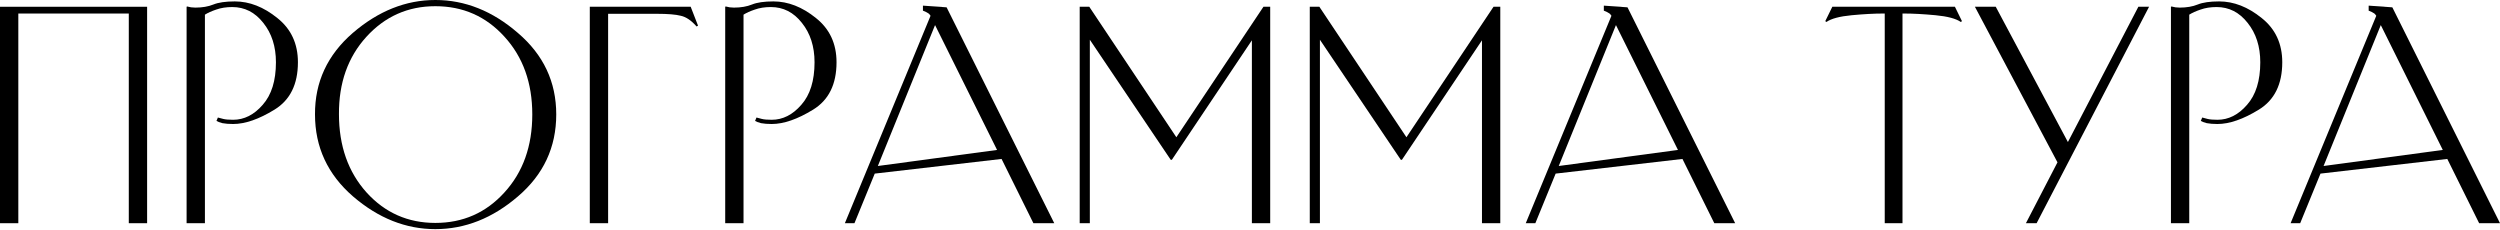
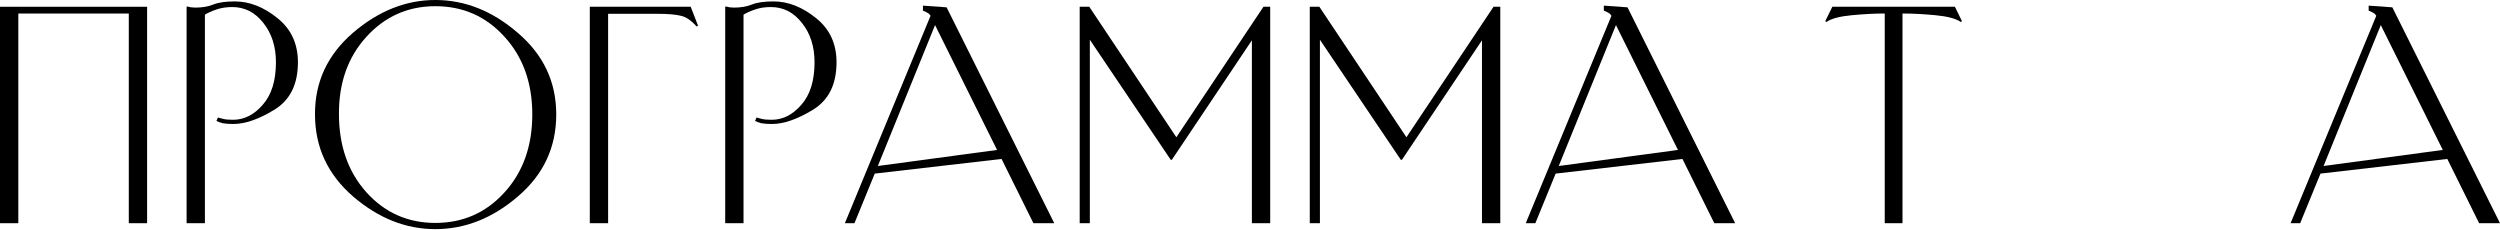
<svg xmlns="http://www.w3.org/2000/svg" width="2578" height="237" viewBox="0 0 2578 237" fill="none">
  <path d="M0 230.17V6.975H151.703V230.17H132.813V13.95H18.89V230.17H0Z" fill="black" />
  <path d="M211.311 230.17H192.421V6.975L193.002 6.684C194.552 7.072 195.909 7.362 197.071 7.556C198.427 7.75 199.88 7.847 201.43 7.847C208.599 7.847 214.799 6.781 220.03 4.65C225.261 2.519 232.624 1.453 242.117 1.453C257.229 1.453 271.857 7.169 286 18.6C300.144 29.837 307.216 45.046 307.216 64.227C307.216 86.895 299.175 103.17 283.094 113.051C267.013 122.932 252.773 127.872 240.373 127.872C236.111 127.872 232.43 127.582 229.33 127C226.424 126.225 224.389 125.45 223.227 124.675L224.68 121.188C226.036 121.575 227.877 122.06 230.202 122.641C232.527 123.222 235.917 123.513 240.373 123.513C251.804 123.513 261.976 118.379 270.888 108.11C279.994 97.842 284.547 83.214 284.547 64.227C284.547 47.952 280.188 34.39 271.47 23.54C262.945 12.69 252.289 7.265 239.501 7.265C233.302 7.265 227.78 8.137 222.936 9.881C218.286 11.431 214.411 13.175 211.311 15.112V230.17Z" fill="black" />
  <path d="M324.83 117.991C324.636 84.667 337.617 56.671 363.773 34.002C390.122 11.334 418.506 0 448.924 0C479.536 0 507.92 11.334 534.075 34.002C560.425 56.477 573.599 84.473 573.599 117.991C573.599 151.897 560.425 180.087 534.075 202.561C507.92 225.036 479.536 236.273 448.924 236.273C418.506 236.273 390.219 225.036 364.063 202.561C337.908 179.893 324.83 151.703 324.83 117.991ZM349.532 117.701C349.532 150.444 359.026 177.374 378.013 198.492C397 219.417 420.637 229.879 448.924 229.879C477.405 229.879 501.138 219.417 520.125 198.492C539.306 177.568 548.897 150.734 548.897 117.991C548.897 85.442 539.306 58.705 520.125 37.78C501.138 16.856 477.405 6.394 448.924 6.394C420.637 6.394 396.903 16.953 377.722 38.071C358.735 58.996 349.339 85.539 349.532 117.701Z" fill="black" />
  <path d="M627.089 230.17H608.199V6.975H712.24L719.796 26.446L718.343 27.318C712.918 21.118 707.493 17.437 702.069 16.275C696.837 14.918 688.7 14.24 677.657 14.24H627.089V230.17Z" fill="black" />
  <path d="M766.722 230.17H747.832V6.975L748.413 6.684C749.963 7.072 751.319 7.362 752.482 7.556C753.838 7.75 755.291 7.847 756.841 7.847C764.01 7.847 770.21 6.781 775.441 4.65C780.672 2.519 788.034 1.453 797.528 1.453C812.64 1.453 827.268 7.169 841.411 18.6C855.555 29.837 862.626 45.046 862.626 64.227C862.626 86.895 854.586 103.17 838.505 113.051C822.424 122.932 808.184 127.872 795.784 127.872C791.522 127.872 787.84 127.582 784.74 127C781.834 126.225 779.8 125.45 778.637 124.675L780.091 121.188C781.447 121.575 783.287 122.06 785.612 122.641C787.937 123.222 791.328 123.513 795.784 123.513C807.215 123.513 817.387 118.379 826.299 108.11C835.405 97.842 839.958 83.214 839.958 64.227C839.958 47.952 835.599 34.39 826.88 23.54C818.355 12.69 807.699 7.265 794.912 7.265C788.712 7.265 783.191 8.137 778.347 9.881C773.697 11.431 769.822 13.175 766.722 15.112V230.17Z" fill="black" />
  <path d="M905.234 171.174L1028.17 154.609L964.229 25.865L905.234 171.174ZM1065.65 230.17L1032.82 163.909L902.037 179.021L881.112 230.17H871.231L959.579 16.275C958.804 14.918 957.836 13.95 956.673 13.368C955.511 12.594 954.154 11.915 952.604 11.334L951.733 11.043V5.812L976.145 7.556L1087.16 230.17H1065.65Z" fill="black" />
  <path d="M1113.38 230.17V6.975H1123.26L1213.06 141.531L1302.86 6.975H1309.83V230.17H1290.94V41.559L1208.41 164.781H1207.25L1123.84 40.977V230.17H1113.38Z" fill="black" />
  <path d="M1350.64 230.17V6.975H1360.52L1450.32 141.531L1540.12 6.975H1547.1V230.17H1528.21V41.559L1445.67 164.781H1444.51L1361.1 40.977V230.17H1350.64Z" fill="black" />
  <path d="M1607.37 171.174L1730.3 154.609L1666.37 25.865L1607.37 171.174ZM1767.79 230.17L1734.95 163.909L1604.18 179.021L1583.25 230.17H1573.37L1661.72 16.275C1660.94 14.918 1659.97 13.95 1658.81 13.368C1657.65 12.594 1656.29 11.915 1654.74 11.334L1653.87 11.043V5.812L1678.28 7.556L1789.3 230.17H1767.79Z" fill="black" />
  <path d="M1963.59 13.95H1961.85V230.17H1943.54V13.95H1941.8C1932.69 13.95 1921.94 14.531 1909.54 15.693C1897.14 16.856 1888.42 19.181 1883.38 22.668L1882.22 21.796L1889.49 6.975H2015.91L2023.17 21.796L2022.01 22.668C2016.97 19.181 2008.25 16.856 1995.85 15.693C1983.45 14.531 1972.7 13.95 1963.59 13.95Z" fill="black" />
-   <path d="M2205.08 6.975H2216.12L2100.16 230.17H2089.12L2121.67 167.396L2036.52 6.975H2058.02L2132.42 146.472L2205.08 6.975Z" fill="black" />
-   <path d="M2257.56 230.17H2238.67V6.975L2239.25 6.684C2240.8 7.072 2242.16 7.362 2243.32 7.556C2244.68 7.75 2246.13 7.847 2247.68 7.847C2254.85 7.847 2261.05 6.781 2266.28 4.65C2271.51 2.519 2278.87 1.453 2288.37 1.453C2303.48 1.453 2318.11 7.169 2332.25 18.6C2346.39 29.837 2353.47 45.046 2353.47 64.227C2353.47 86.895 2345.42 103.17 2329.34 113.051C2313.26 122.932 2299.02 127.872 2286.62 127.872C2282.36 127.872 2278.68 127.582 2275.58 127C2272.67 126.225 2270.64 125.45 2269.48 124.675L2270.93 121.188C2272.29 121.575 2274.13 122.06 2276.45 122.641C2278.78 123.222 2282.17 123.513 2286.62 123.513C2298.05 123.513 2308.23 118.379 2317.14 108.11C2326.24 97.842 2330.8 83.214 2330.8 64.227C2330.8 47.952 2326.44 34.39 2317.72 23.54C2309.19 12.69 2298.54 7.265 2285.75 7.265C2279.55 7.265 2274.03 8.137 2269.19 9.881C2264.54 11.431 2260.66 13.175 2257.56 15.112V230.17Z" fill="black" />
  <path d="M2396.07 171.174L2519 154.609L2455.07 25.865L2396.07 171.174ZM2556.49 230.17L2523.65 163.909L2392.88 179.021L2371.95 230.17H2362.07L2450.42 16.275C2449.64 14.918 2448.67 13.95 2447.51 13.368C2446.35 12.594 2444.99 11.915 2443.44 11.334L2442.57 11.043V5.812L2466.98 7.556L2578 230.17H2556.49Z" fill="black" />
</svg>